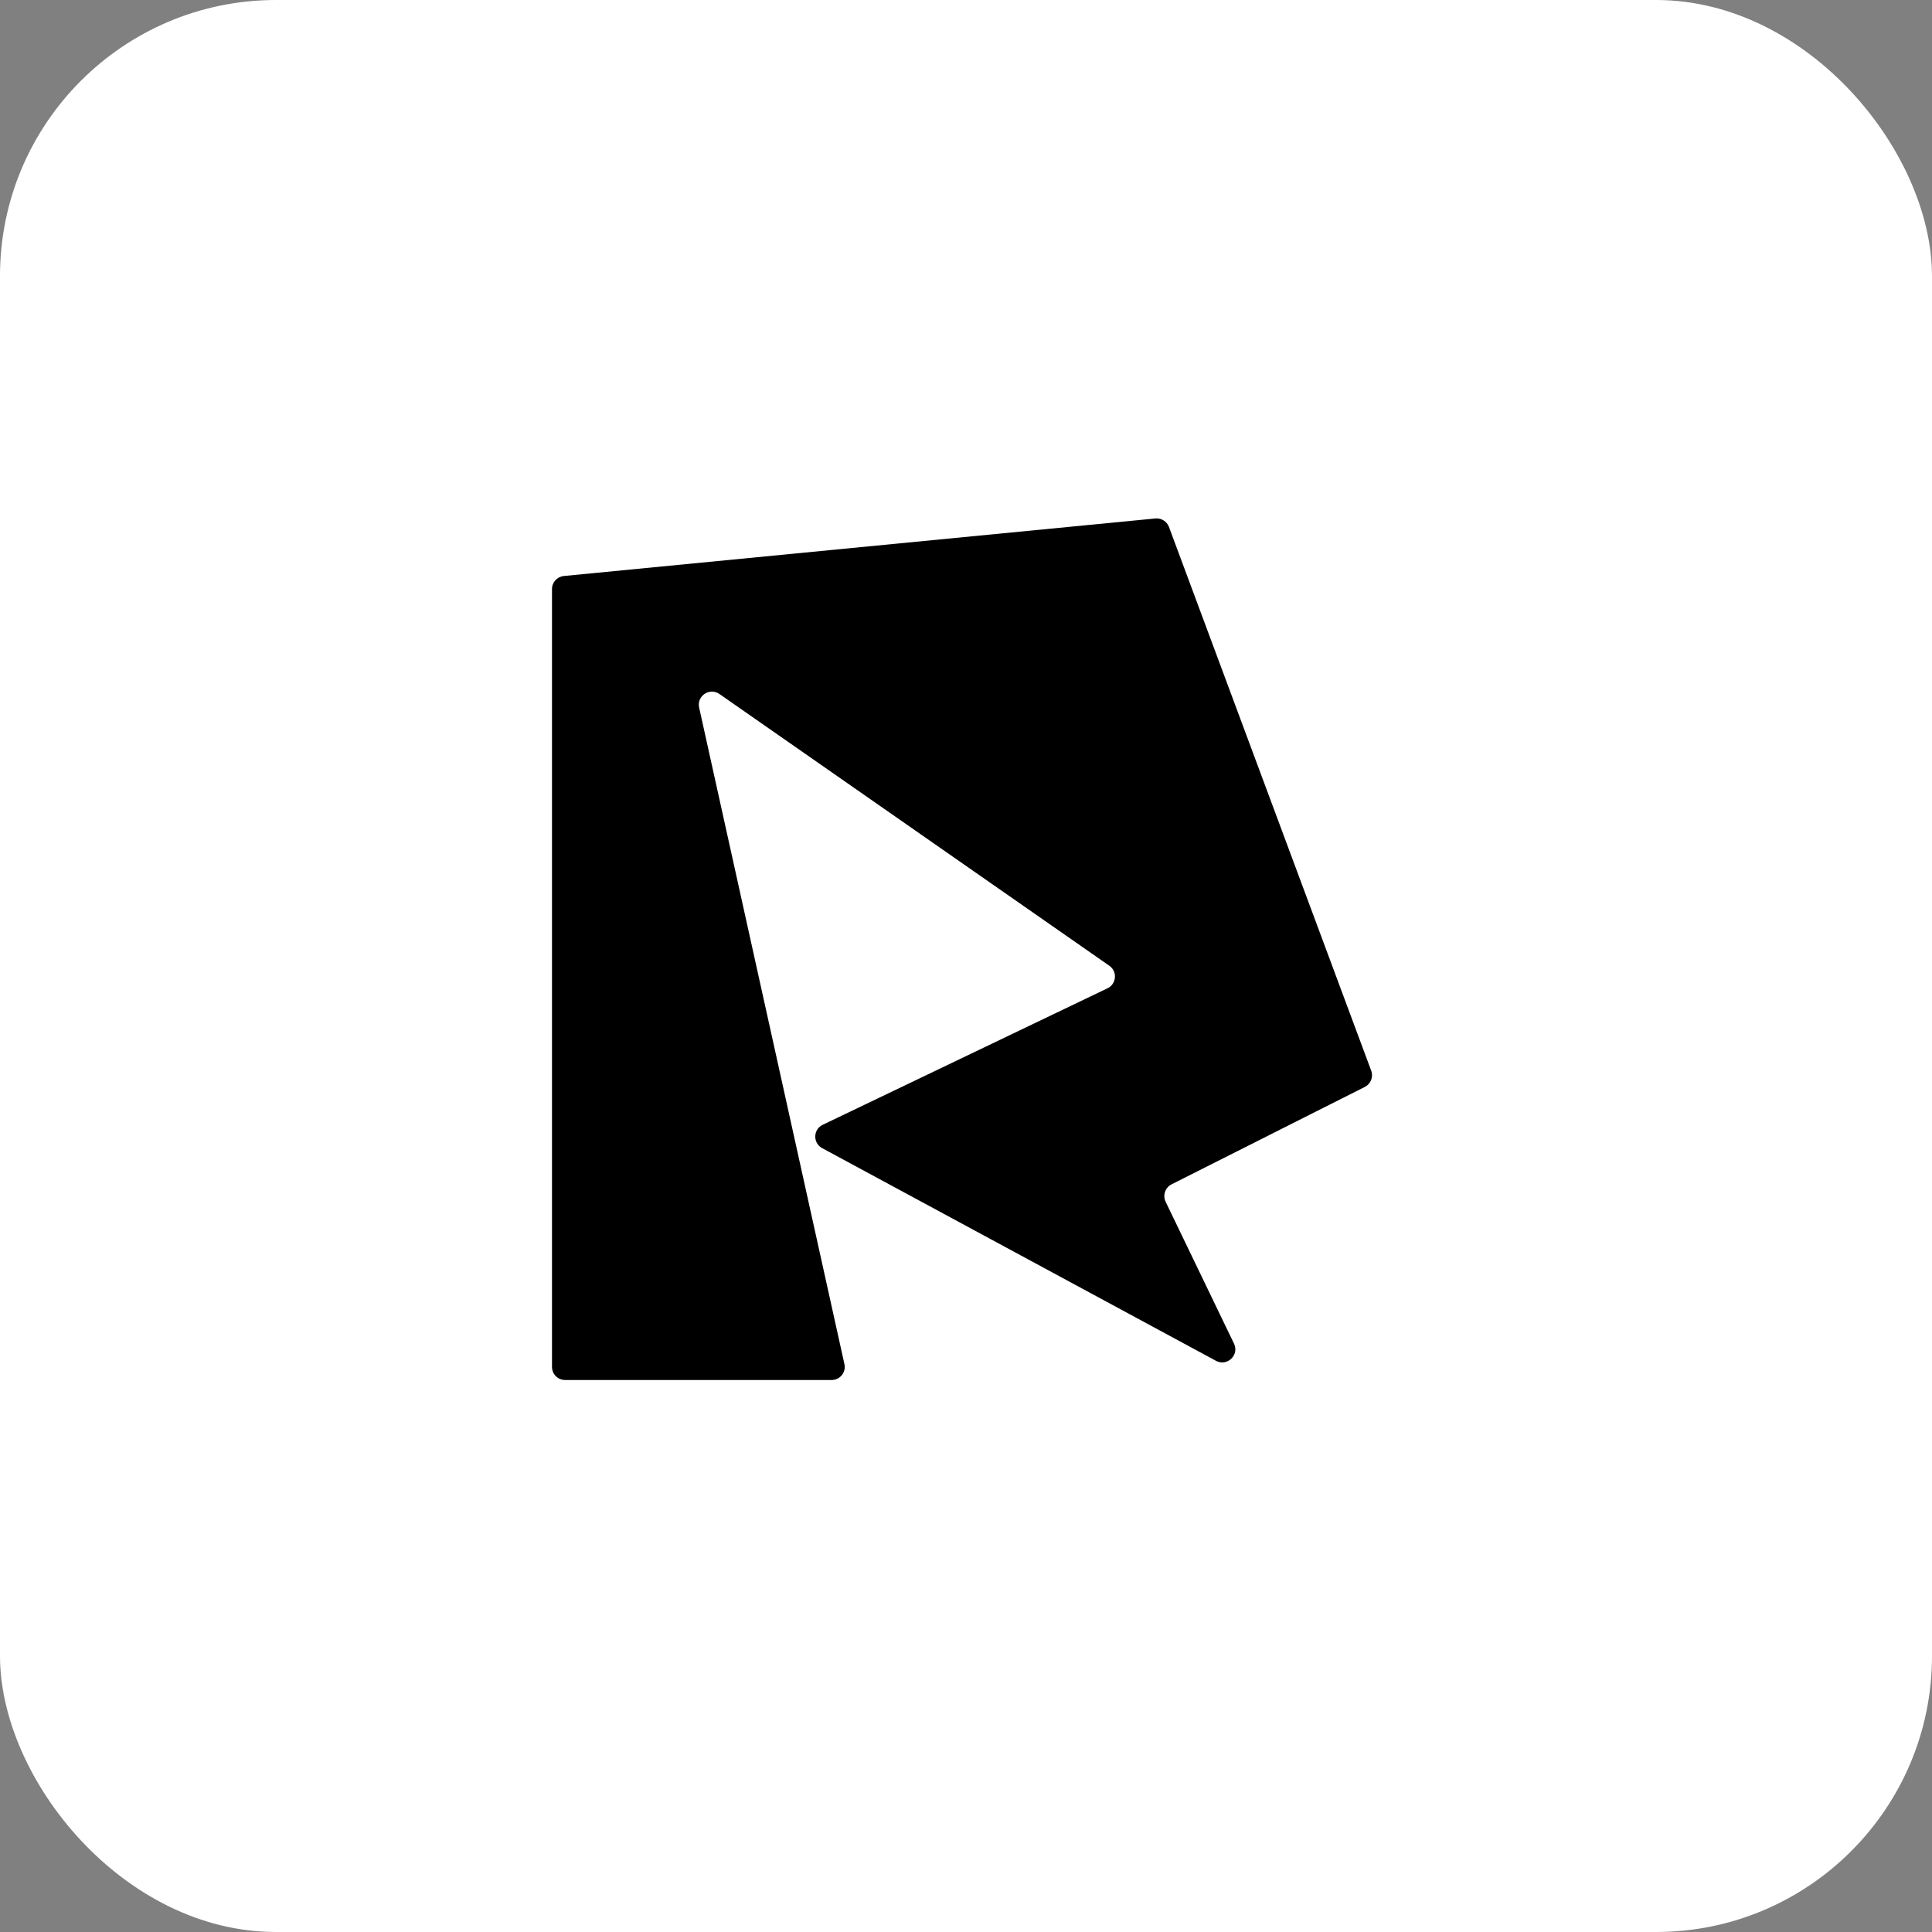
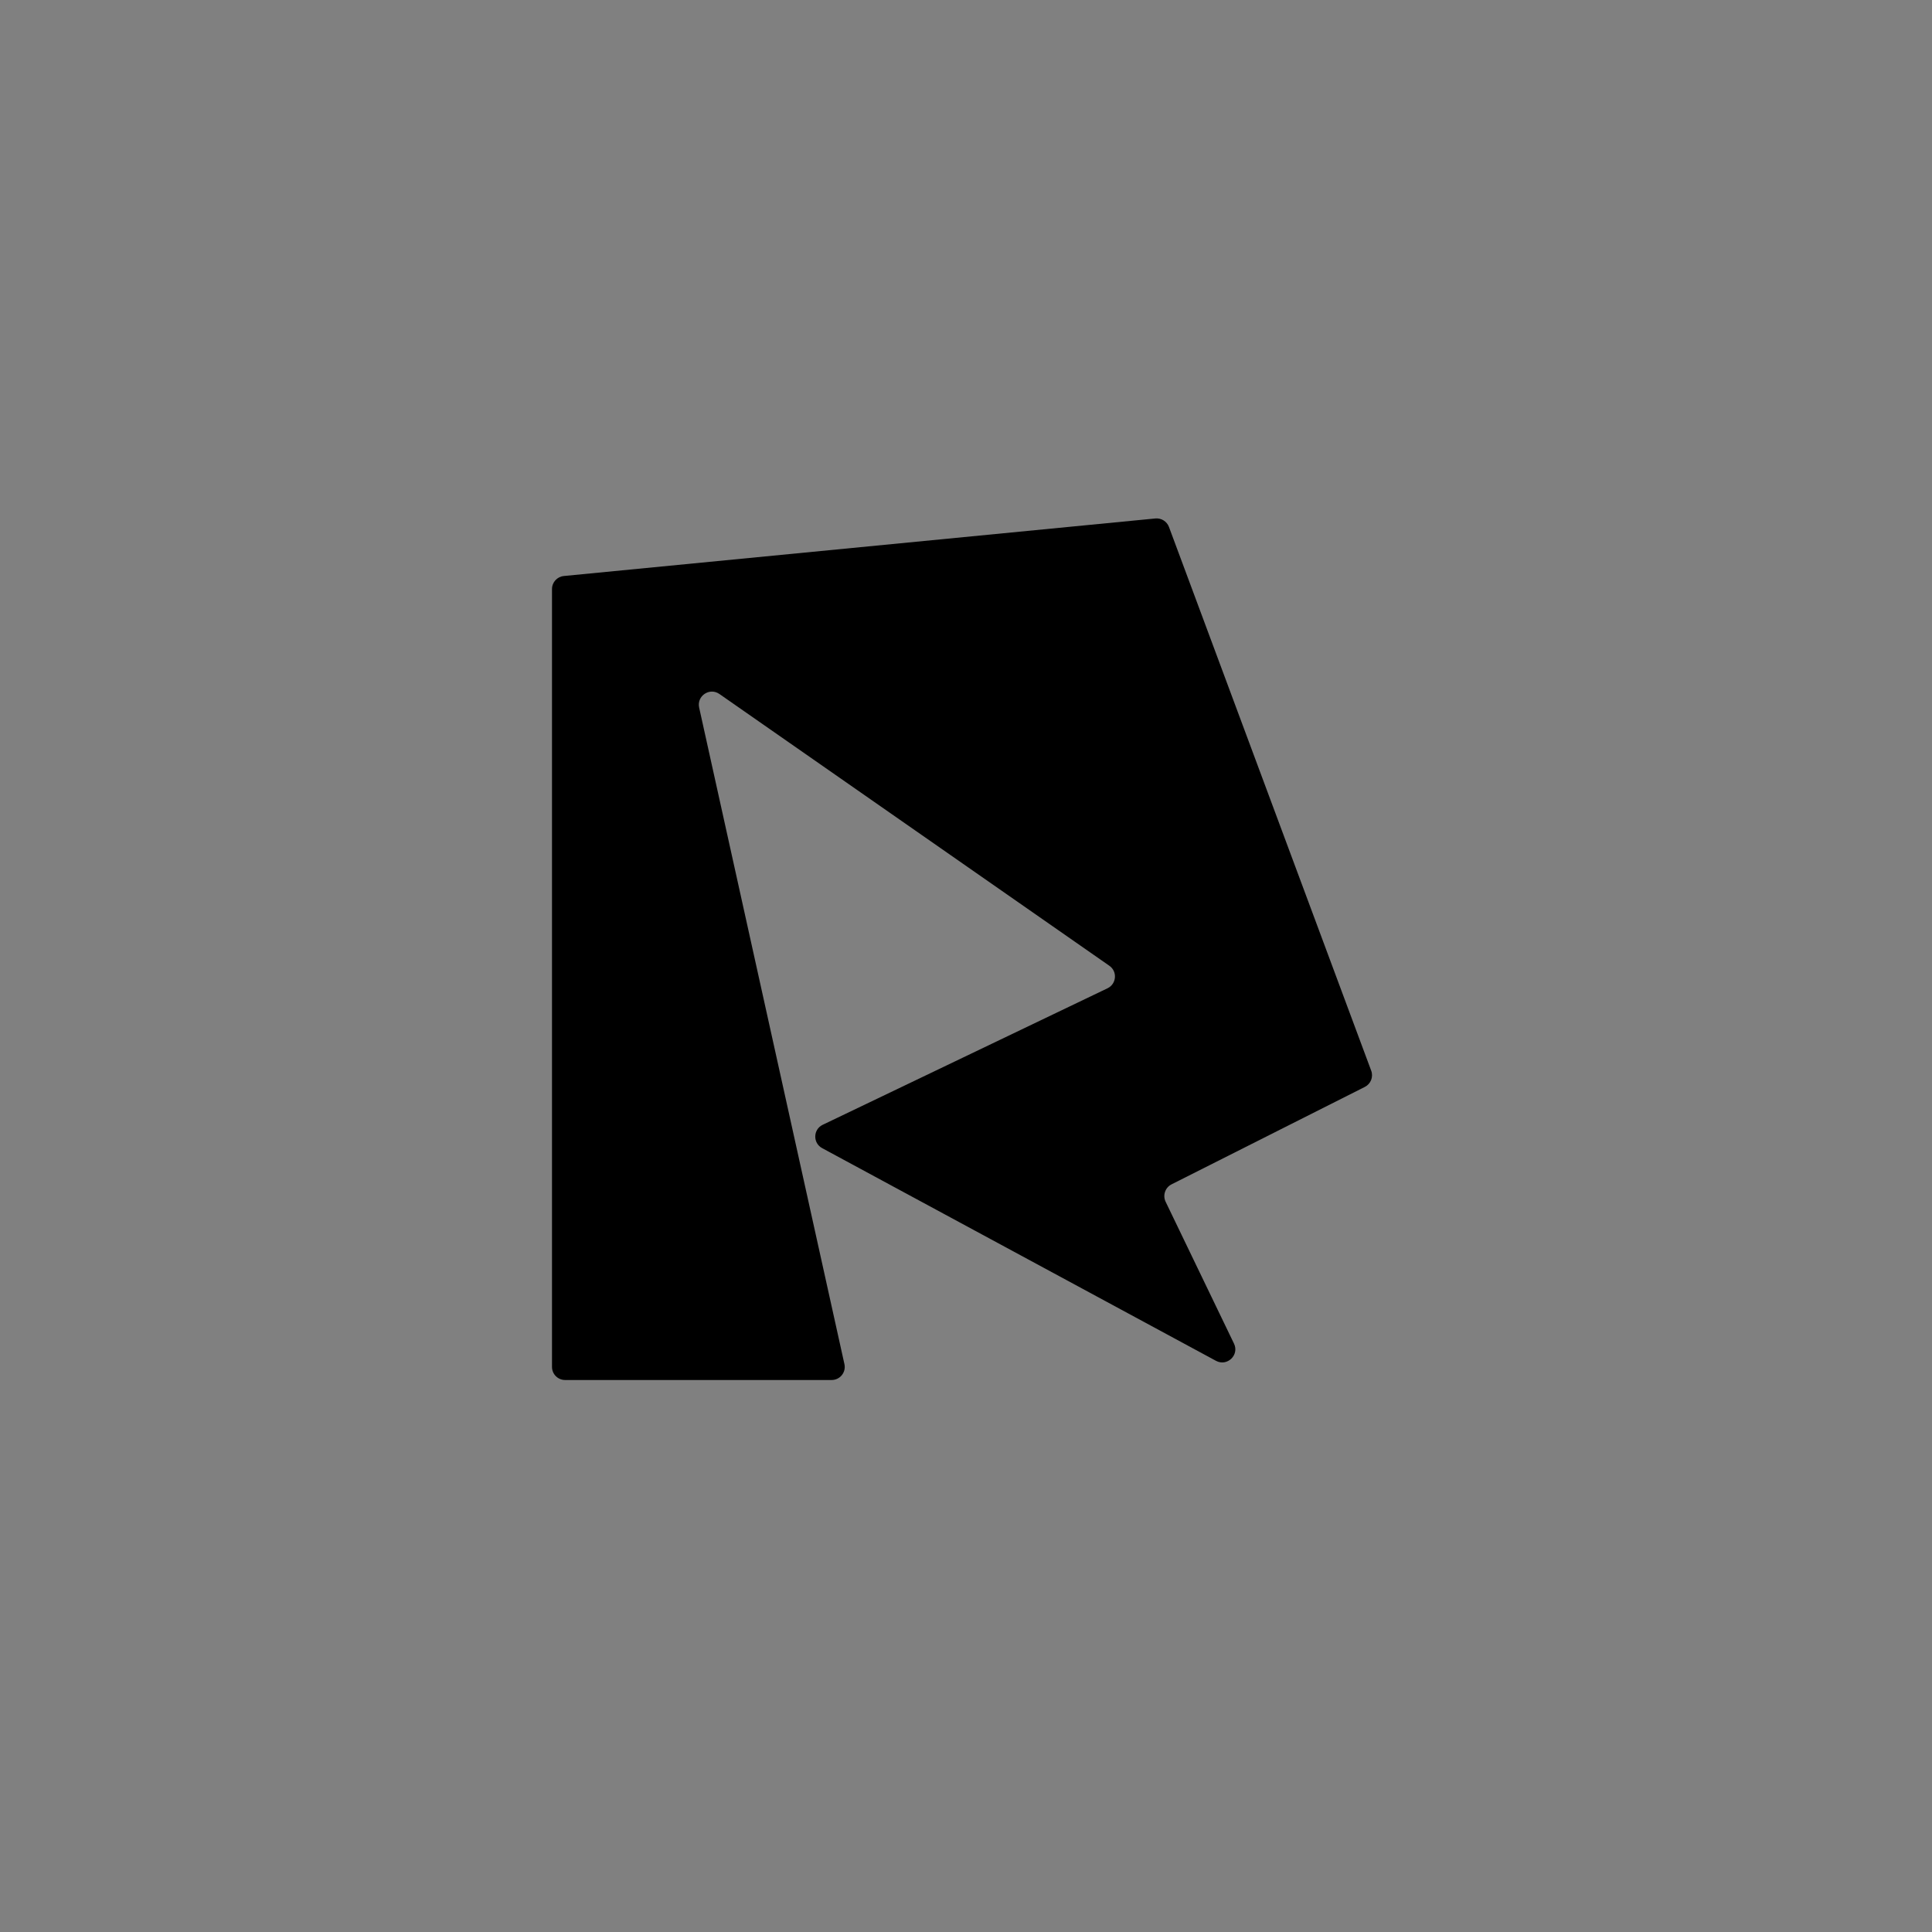
<svg xmlns="http://www.w3.org/2000/svg" width="56" height="56" viewBox="0 0 56 56" fill="none">
  <rect x="0" y="0" width="56" height="56" fill="#808080" stroke="none" />
-   <rect width="56" height="56" rx="8" fill="white" />
  <path d="M24.106 40H16.379C16.17 40 16 39.83 16 39.621V17.074C16 16.878 16.148 16.715 16.343 16.696L33.49 15.028C33.661 15.012 33.822 15.112 33.883 15.274L39.745 31.034C39.813 31.215 39.733 31.418 39.56 31.505L33.958 34.329C33.773 34.422 33.697 34.646 33.786 34.833L35.768 38.945C35.928 39.276 35.57 39.618 35.246 39.444L23.83 33.279C23.557 33.131 23.567 32.737 23.846 32.603L32.102 28.646C32.364 28.52 32.394 28.159 32.155 27.993L20.853 20.116C20.569 19.918 20.191 20.171 20.265 20.509L24.476 39.539C24.529 39.776 24.349 40 24.106 40Z" fill="black" />
</svg>